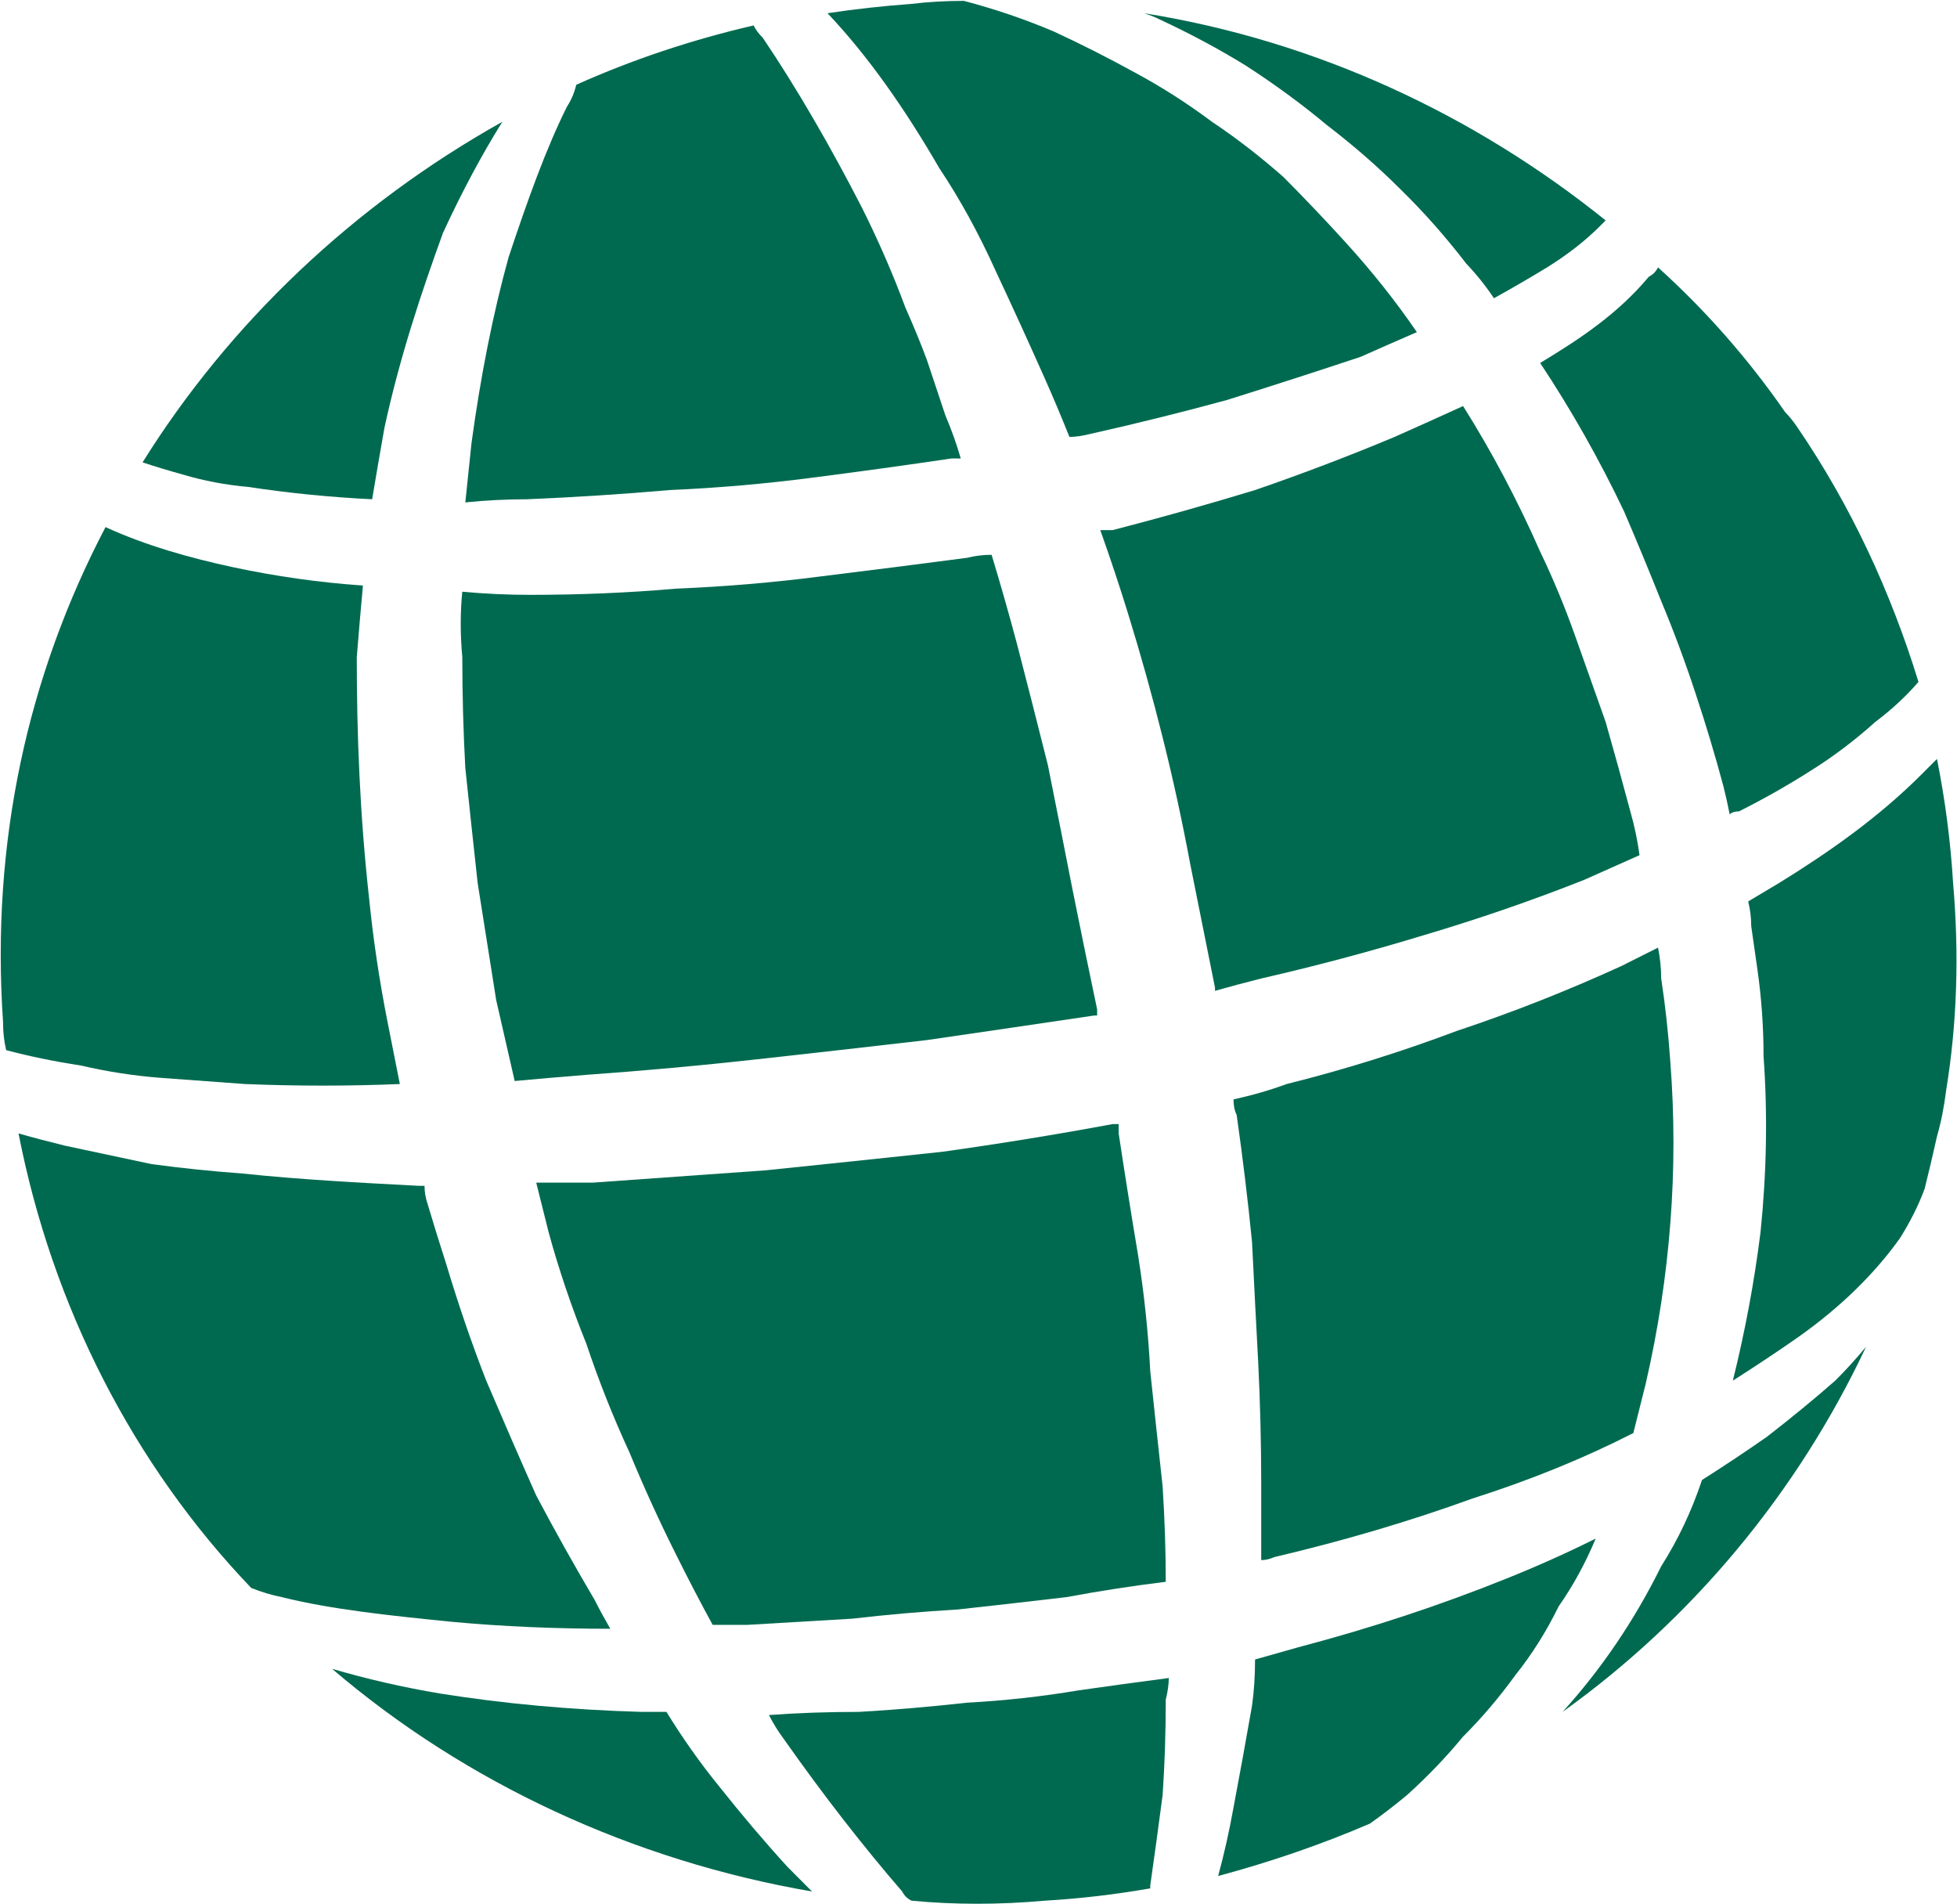
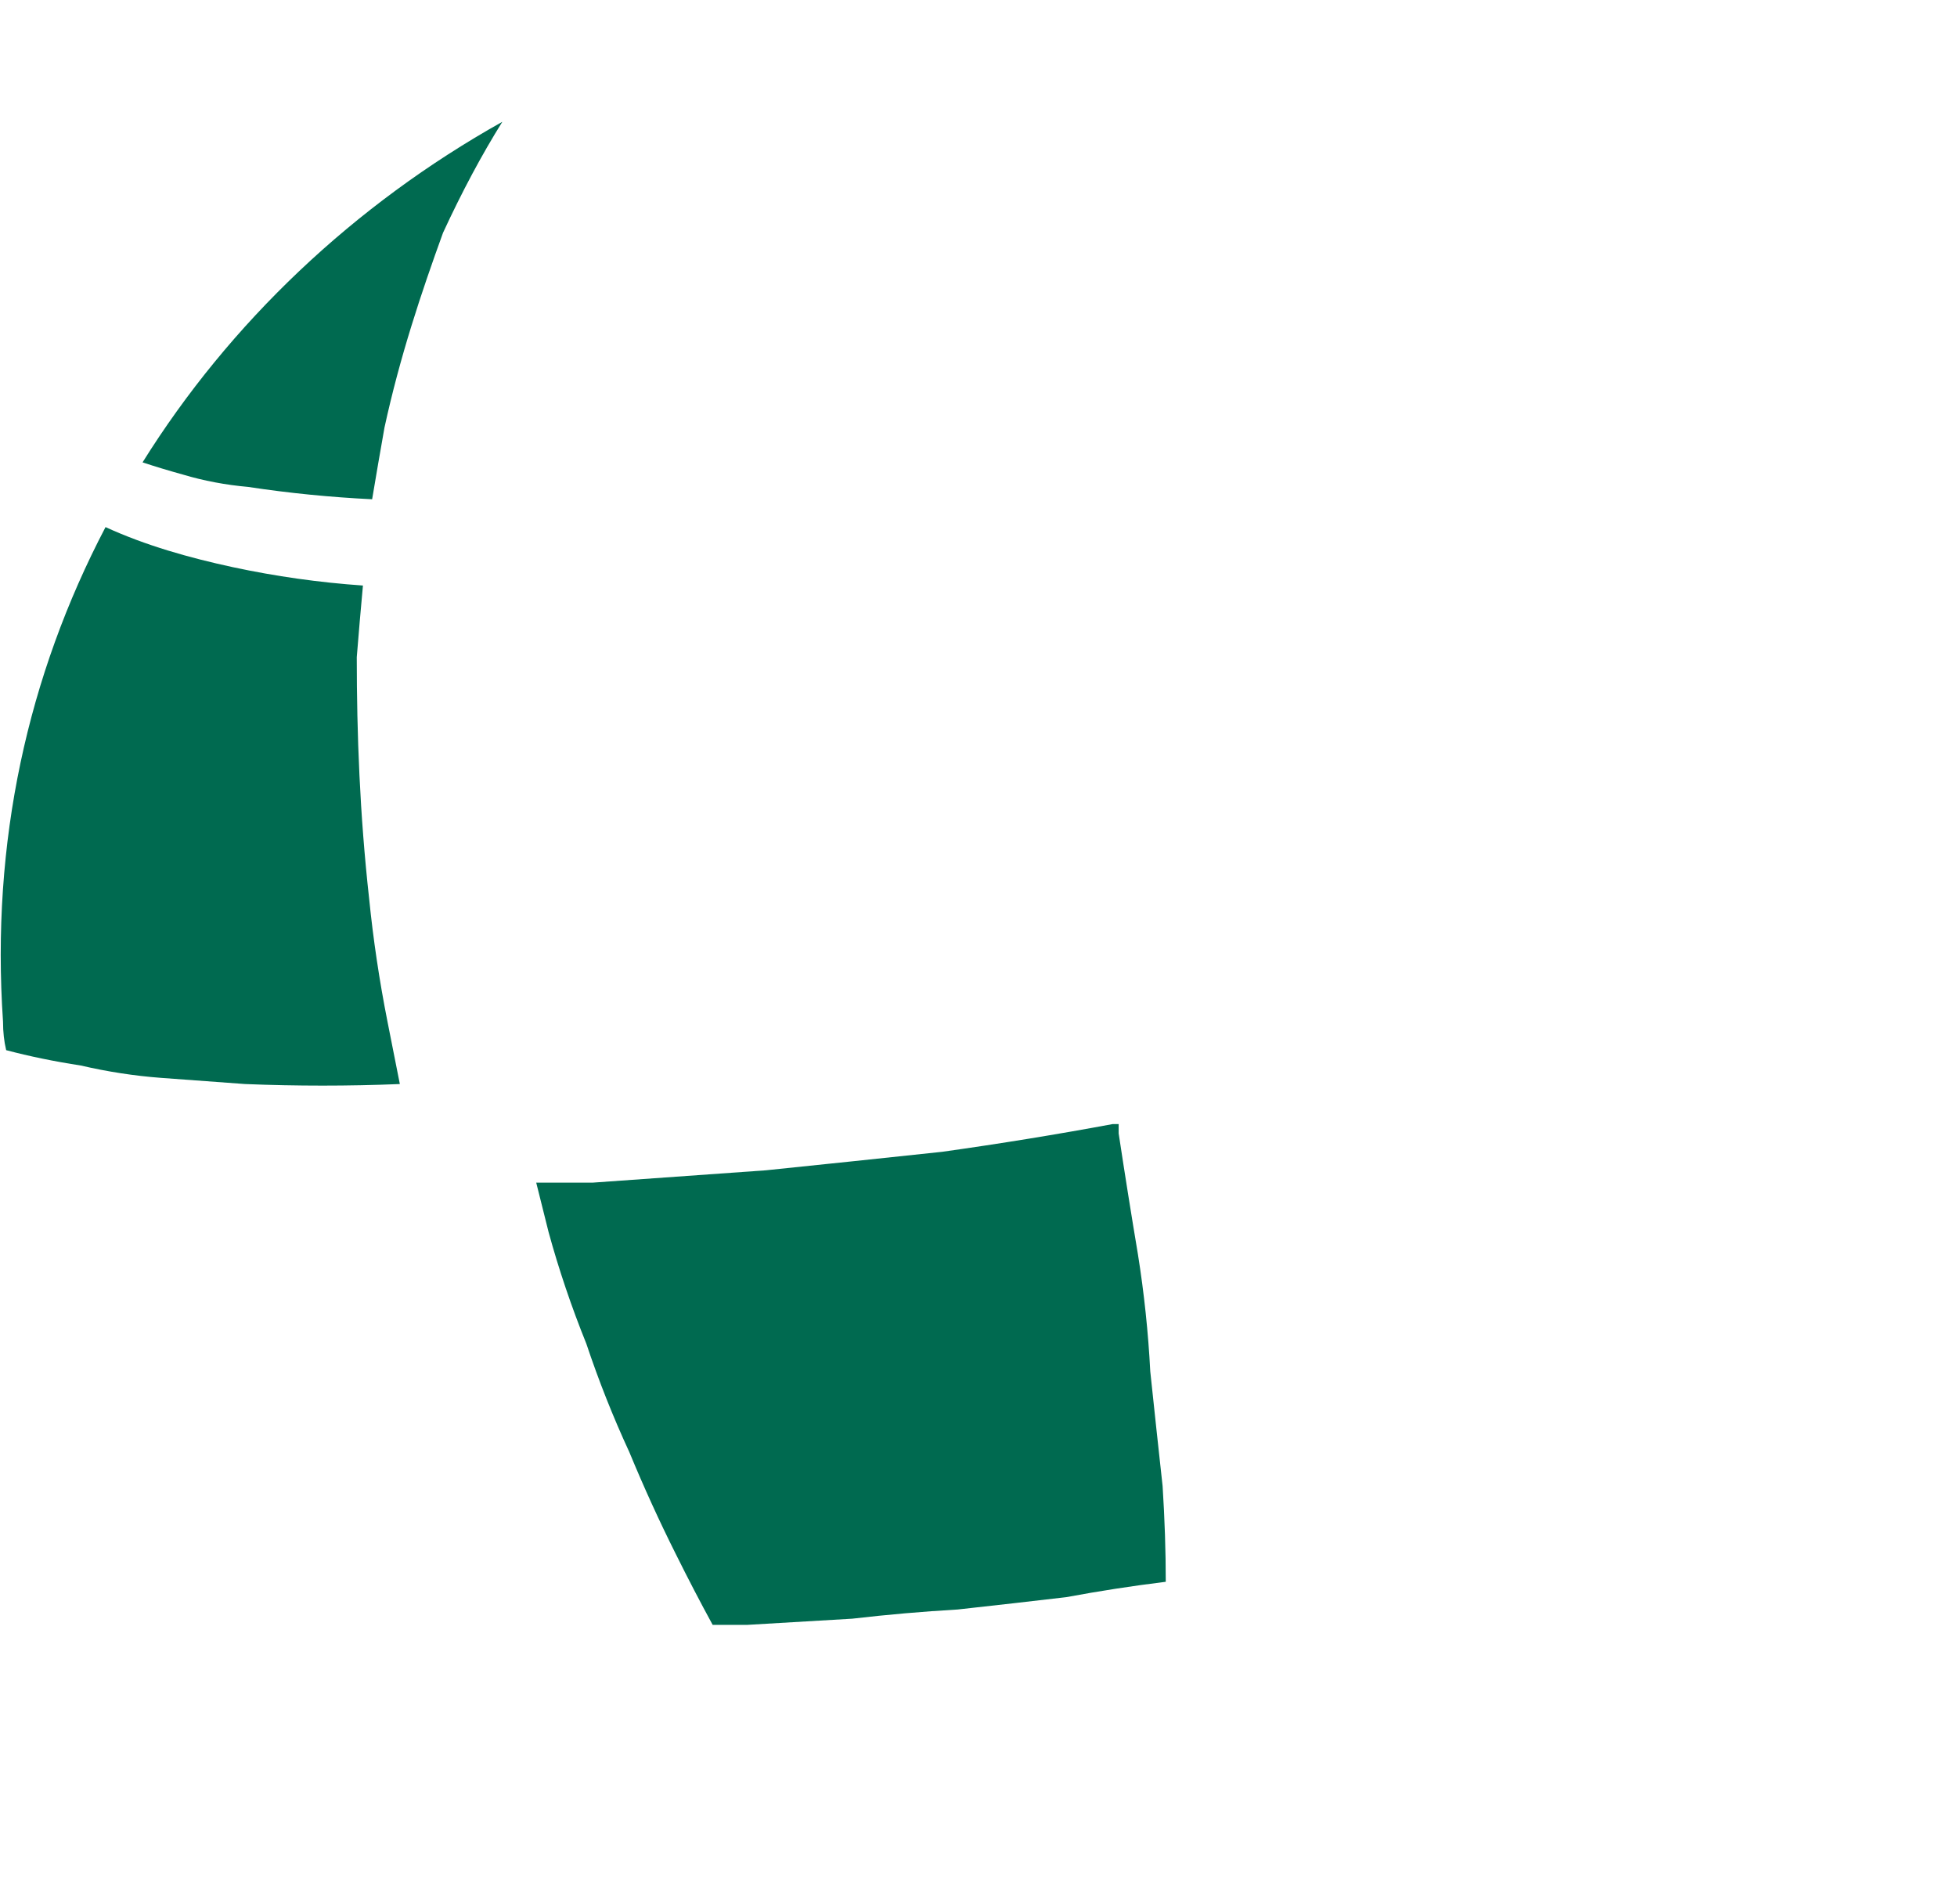
<svg xmlns="http://www.w3.org/2000/svg" version="1.2" viewBox="0 0 1554 1512" width="1554" height="1512">
  <title>benefits-banking-1-pdf-svg (2)-svg-svg</title>
  <style>
		.s0 { fill: #006a50 } 
	</style>
  <g id="Clip-Path: Clip-Path: Page 1">
    <g id="Clip-Path: Page 1">
      <g id="Page 1">
-         <path id="Path 4" fill-rule="evenodd" class="s0" d="m223.9 1268.1q-12.2-2.4-24.4-7.3c-93.7-97.9-157.9-223.3-184.8-360.9q17.1 4.9 36.7 9.7 34.9 7.4 69.1 14.7 36.7 4.9 71.6 7.4c46.5 4.9 93 7.3 140.1 9.8q2.5 0 4.9 0 0 7.3 2.5 14.6 7.3 24.5 14.6 47.1 14.7 49 31.9 93 20.1 47.1 39.7 91.2 22 41.6 46.5 83.1 4.9 9.8 12.3 22.7-66.1 0-125.5-5.5c-48.9-4.9-96-9.8-135.2-19.6zm972.2-14.7q36.7-14.7 71-31.8-12.3 29.4-29.4 53.8-14.7 30-34.3 54.5-19.5 26.9-41.6 48.9-20.2 24.5-44.6 46.5-14.7 12.2-29.4 22.6-56.9 24.5-120.5 41.6 7.3-26.9 12.2-54.4 7.4-39.2 14.7-80.8 2.4-17.1 2.4-36.7 17.2-4.8 34.3-9.7 86.3-22.7 165.2-54.5z" />
        <path id="Path 5" class="s0" d="m197 386.6q48.9 7.4 98.5 9.8 4.9-29.3 9.8-56.9c12.2-56.2 29.4-107.6 46.5-154.7q22.6-48.9 47.1-88.1c-118.1 66.1-216.6 159.7-285.7 270.4q14.7 4.9 32.4 9.8 24.5 7.3 51.4 9.7zm-69.1 469.2q34.8 2.5 66.7 4.9 61.7 2.5 122.9 0-4.9-24.5-9.8-49.5-9.7-49-14.6-97.9c-7.4-66.7-9.8-130.3-9.8-191.5q2.4-29.9 4.9-56.9-52-3.6-103.4-14.6c-34.3-7.4-69.2-17.2-101-31.8-61.8 118-91.1 250.1-81.4 392.7q0 12.2 2.5 22.6 27.5 7.3 59.3 12.2 31.9 7.4 63.7 9.8z" />
        <path id="Path 6" class="s0" d="m913.4 1088.9q-2.4-46.5-9.8-93-7.9-47.1-15.3-96 0-4.9 0-7.4-2.4 0-4.8 0-66.1 12.3-135.3 22-69.1 7.4-140.1 14.7-69.1 4.9-137.6 9.8-22.7 0-44.7 0 4.9 19.6 9.8 39.2 12.2 44.6 30 88.7 14.7 44 34.2 86.2 17.2 41.6 36.8 80.7 14.6 29.4 29.3 56.3 15.3 0 27.6 0 41.6-2.4 83.2-4.9 42.2-4.9 83.8-7.3 44.6-4.9 86.2-9.8 39.2-7.3 79-12.2 0-36.7-2.5-75.9-4.9-44.6-9.8-91.1z" />
-         <path id="Path 7" class="s0" d="m600.8 841.1q66.1-7.3 135.2-15.3 66.7-9.7 132.8-19.5h2.4q0-2.5 0-4.9-9.8-46.5-19.6-95.4-9.7-49.6-19.5-98.5-12.3-49-24.5-96.1-9.8-36.7-20.2-70.9-9.8 0-19.6 2.4-56.3 7.4-115.6 14.7-56.3 7.3-115.6 9.8-56.3 4.9-115.7 4.9-26.9 0-53.8-2.5-2.5 24.5 0 52 0 44.1 2.4 88.1 4.9 46.5 9.8 91.2 7.4 46.4 14.7 92.9 7.3 31.8 14.7 64.3 26.9-2.5 56.9-4.9 68.5-4.9 135.2-12.3zm228.8 668q41.6-2.4 83.8-9.8 0-2.4 0-2.4 4.9-34.3 9.8-71.6 2.5-36.7 2.5-75.8 2.4-9.8 2.4-17.2-37.3 4.9-71.6 9.8-44 7.4-88.7 9.8-44 4.9-85.6 7.3-37.4 0-71.6 2.5 4.9 9.8 12.2 19.6 46.5 66 93.6 120.5 2.5 4.9 7.4 7.3 51.4 4.9 105.8 0z" />
-         <path id="Path 8" class="s0" d="m1156.9 818.5q-66.7 25.1-135.2 42.2-20.2 7.4-42.2 12.2 0 7.4 2.5 12.3 7.3 51.4 12.2 100.9 2.4 48.9 4.9 95.4 2.4 49 2.4 96.1 0 31.8 0 61.1 4.9 0 10.4-2.4 83.2-19.6 157.3-46.5 69.1-22 127.8-52 4.9-19.6 9.8-39.1 14.7-63.7 19.6-127.9 4.9-63.6 0-127.2-2.4-34.9-7.3-66.7 0-12.2-2.5-24.5-14.7 7.4-29.3 14.7-64.3 29.4-130.4 51.4zm-160.3-429.4q-56.2 17.1-113.1 31.8-4.9 0-9.8 0 12.2 34.3 22 66.1 15.3 49.5 27.5 98.4 12.3 49 22 101 4.9 24.4 9.8 48.9 4.9 24.5 9.8 48.9 0 2.5 0 2.5 17.2-4.9 36.7-9.8 64.3-14.7 128.5-34.2 66.1-19.6 127.9-44.1 22-9.8 44-19.6-2.4-17.7-7.3-34.8-9.8-36.7-19.6-71-12.2-34.2-24.5-69.1-12.2-34.3-27.5-66.1-26.9-61.1-61.2-115.6-26.9 12.3-54.4 24.5-53.9 22.6-110.8 42.2zm-464.9 0q56.9-2.5 113.1-9.8 56.9-7.3 110.8-15.3 4.9 0 7.3 0-4.9-17.1-12.2-34.2-7.3-22.1-14.7-44.1-7.3-19.6-17.1-41.6-14.7-39.7-34.3-78.9c-25.1-48.9-52-95.4-78.9-135.2q-4.9-4.9-7.3-9.8-74.1 17.2-140.8 47.1-2.4 9.8-7.3 17.2c-17.1 34.2-31.8 75.8-46.5 119.9q-18.4 66.6-29.4 147.4-2.4 22.6-4.9 47.1 24.5-2.5 49-2.5 56.9-2.4 113.2-7.3zm125.4-378.6c32.4 34.2 61.8 76.4 88.7 122.9q24.5 36.7 44.7 81.4 19.5 41.6 39.1 85.6 9.8 22 19.6 46.5 7.3 0 17.1-2.5 54.5-12.2 108.3-26.9 54.5-17.1 105.9-34.2 22-9.8 44.6-19.6-25.1-36.7-56.9-71.6-24.5-26.9-48.9-51.4-27.6-24.4-56.9-44-29.4-22-61.2-39.1-32.4-17.8-64.2-32.5-34.3-14.6-71.6-24.4-22 0-41.6 2.4-34.3 2.5-66.7 7.4zm332.2 41.6q34.9 22.6 64.2 47.1 31.9 24.4 58.8 51.3 27.5 26.9 52 58.8 12.2 12.8 22 27.5 22-12.2 42.2-24.5 24.5-15.3 41.6-32.4 2.5-2.5 4.9-4.9c-103.4-83.2-228.8-142.5-366.5-164.5q7.4 2.4 12.3 4.9 36.7 17.1 68.5 36.7zm468 1044.1q-25.1 22-54.4 44.7-24.5 17.1-51.4 34.2-12.2 36.7-32.4 68.5-31.8 64.3-78.3 115.6c103.3-74 186.6-174.3 241-289.9q-12.2 14.7-24.5 26.9zm-886.5 321.8q-22-27-41.6-58.8-9.8 0-19.6 0-83.8-2.4-160.3-14.6-44-7.4-85.6-19.6c105.8 90.5 238.6 152.3 381.1 176.8q-9.7-9.8-19.5-19.6-26.9-29.4-54.5-64.2zm856.6-1078.5q-4.9-7.3-9.8-12.2-44.1-63.6-101-115-2.4 4.9-7.3 7.4c-24.5 29.3-53.9 48.9-86.3 68.5q37.3 56.2 66.7 118 14.7 34.3 29.4 71 15.3 36.7 27.5 74 12.2 36.7 22 73.4 2.5 9.8 4.9 22 2.5-2.4 7.4-2.4 29.3-14.7 56.2-31.8 27.6-17.2 52-39.2 19.6-14.7 34.3-31.8c-22-71.6-53.8-140.1-96-201.9zm123.5 361.6q-3-49.6-12.8-98.5-4.9 4.9-12.2 12.2c-34.3 34.3-73.5 61.8-113.2 86.3q-12.3 7.3-24.5 14.6 2.4 9.8 2.4 19.6 2.5 17.1 4.9 34.3 4.9 34.2 4.9 69.1 4.9 68.5-2.4 139.5-7.4 59.3-22 118 26.9-17.1 51.4-34.2c34.8-24.5 61.7-51.4 81.3-78.9q12.3-19.6 19.6-39.2 4.9-19.6 9.8-41.6 4.9-17.1 7.3-36.7 12.9-78.9 5.5-164.5z" />
      </g>
    </g>
  </g>
</svg>